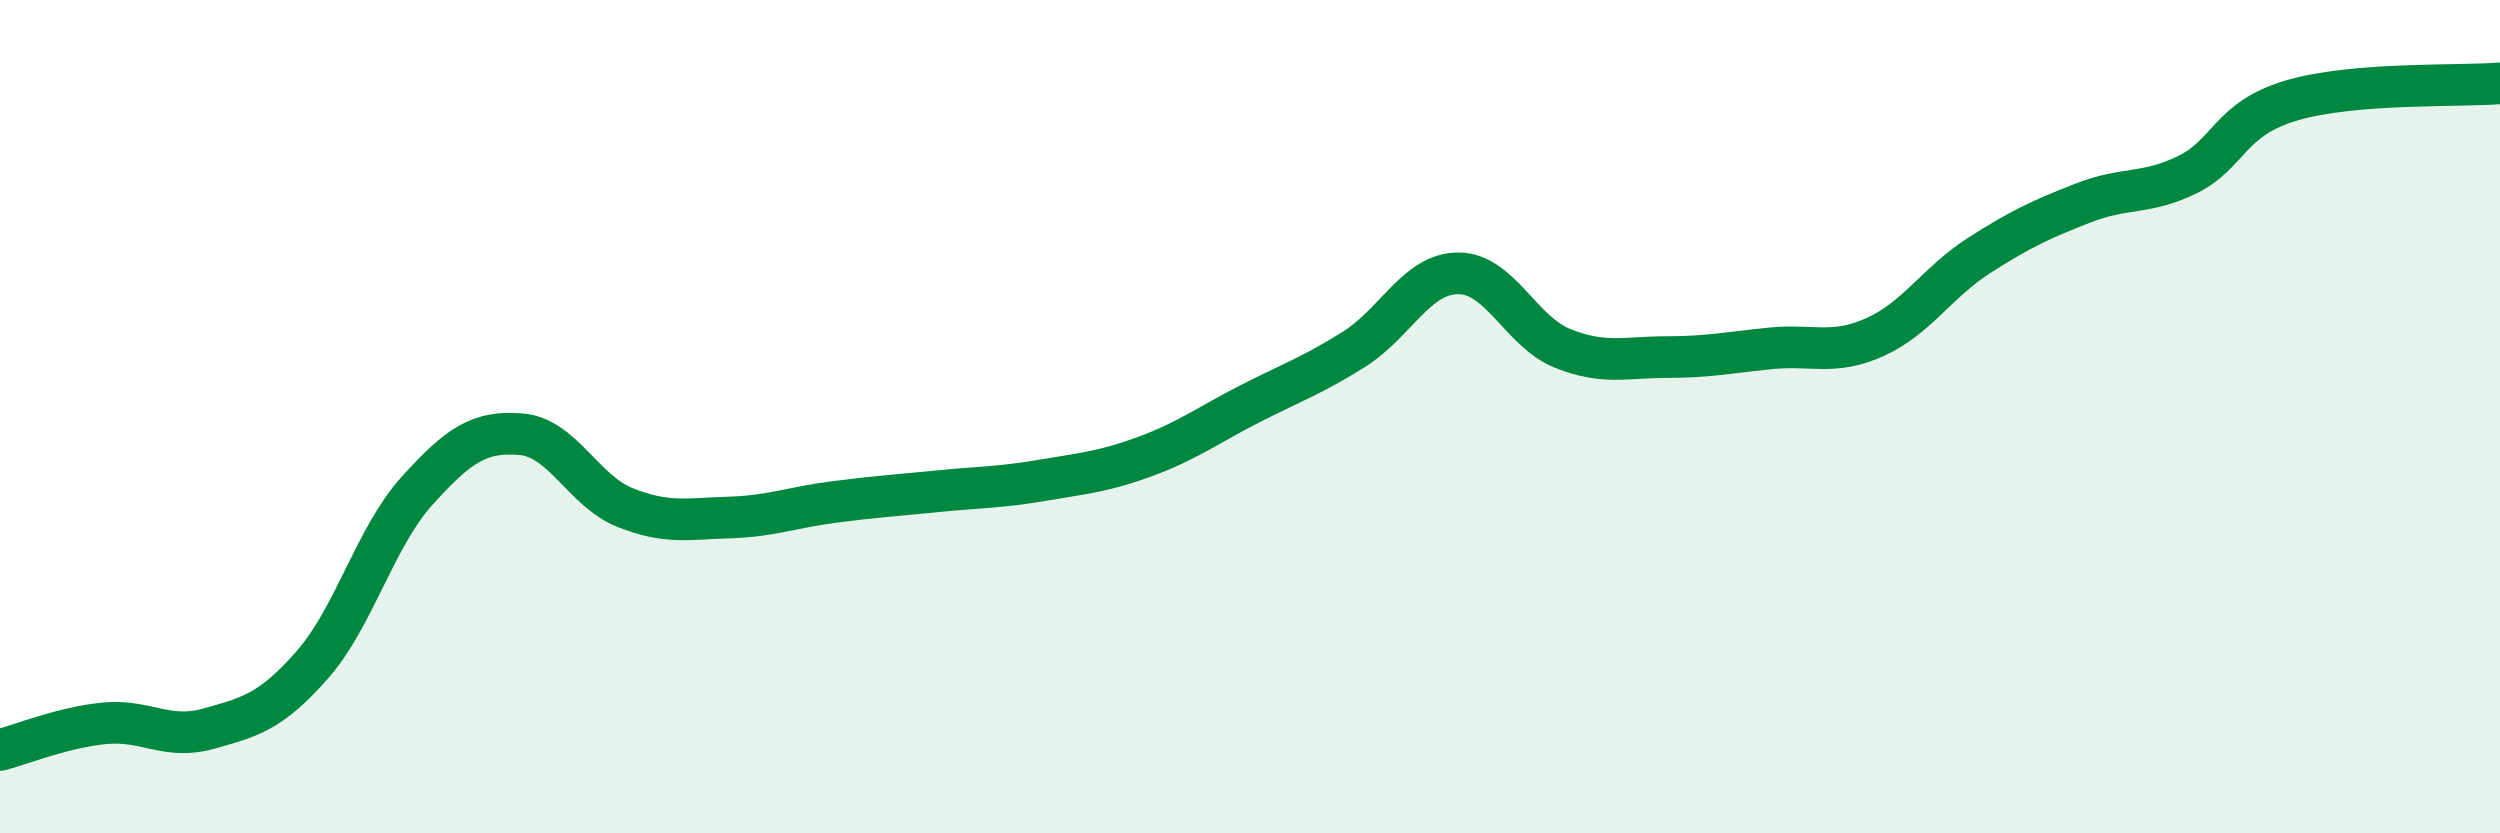
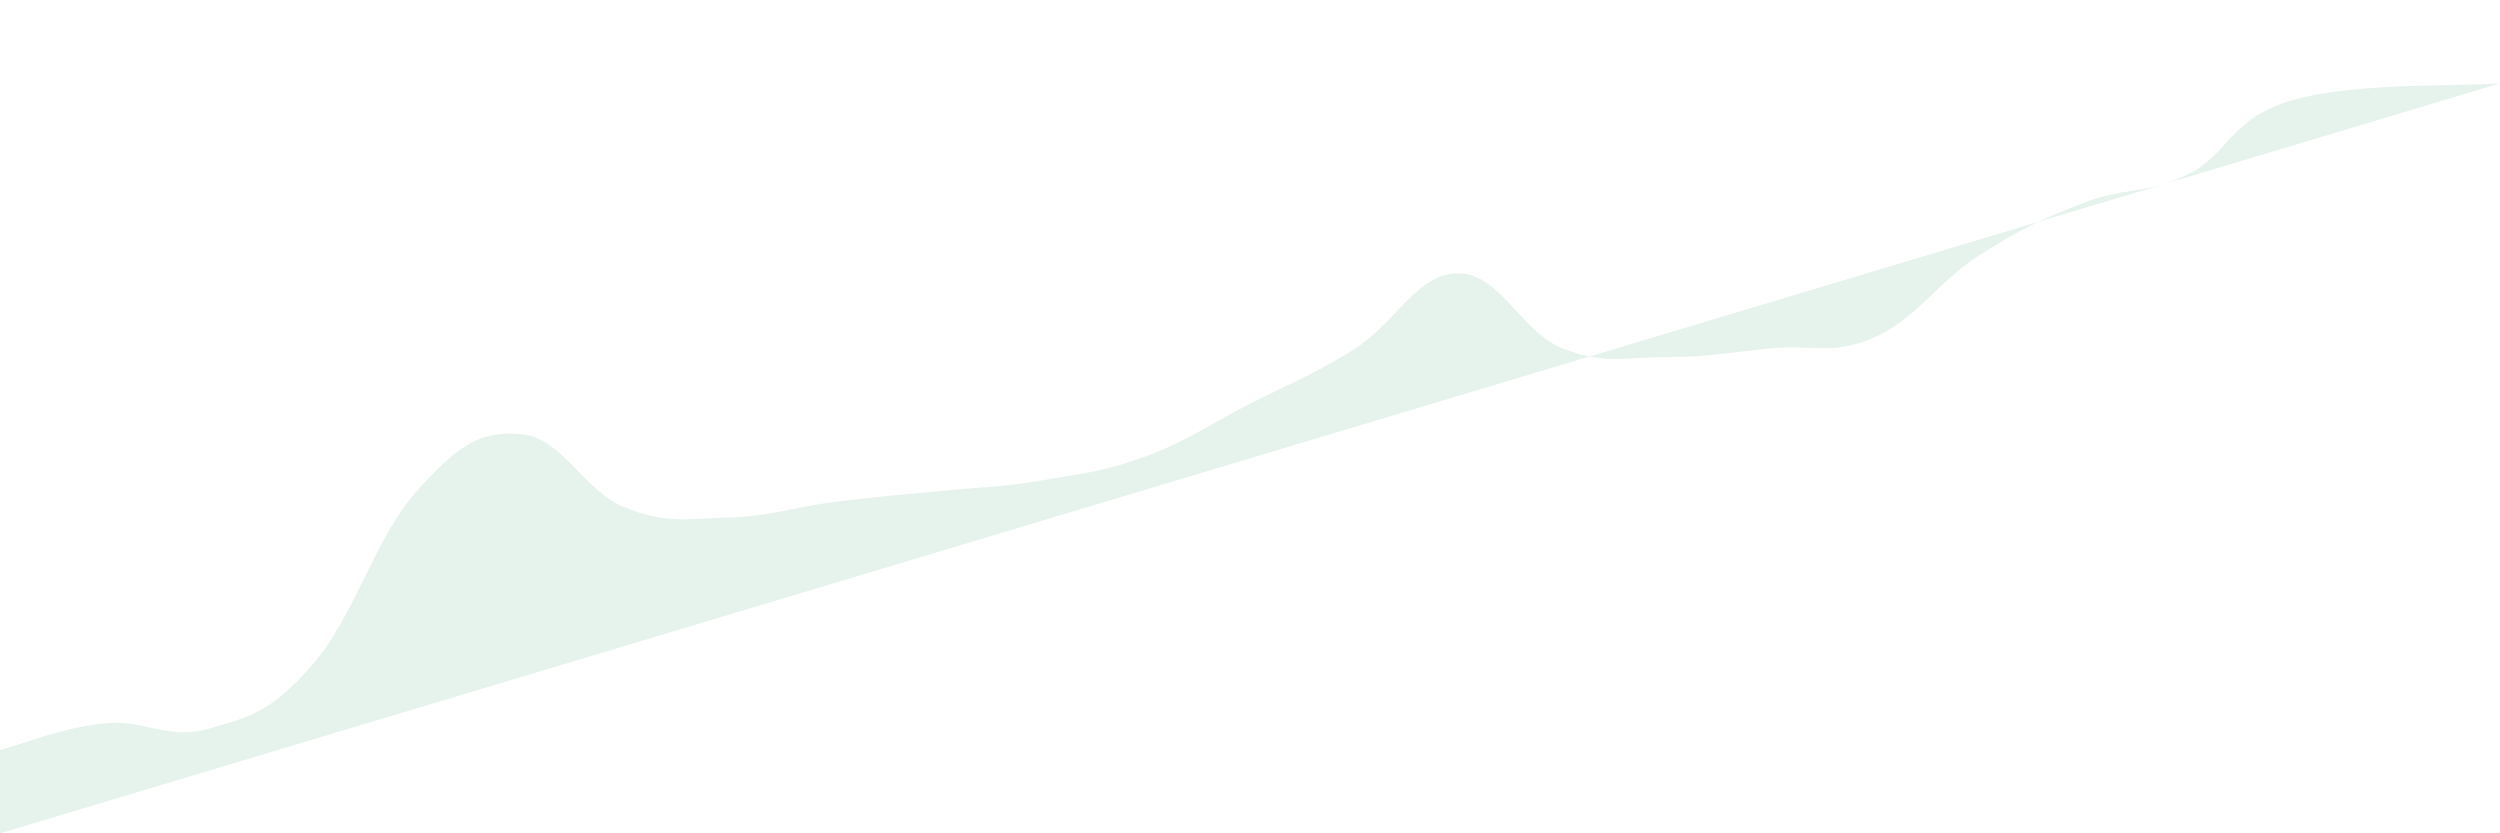
<svg xmlns="http://www.w3.org/2000/svg" width="60" height="20" viewBox="0 0 60 20">
-   <path d="M 0,18 C 0.5,17.87 1.5,17.46 2.5,17.36 C 3.5,17.26 4,17.77 5,17.49 C 6,17.21 6.5,17.09 7.5,15.95 C 8.5,14.81 9,12.9 10,11.79 C 11,10.68 11.5,10.34 12.5,10.42 C 13.5,10.5 14,11.78 15,12.18 C 16,12.58 16.5,12.45 17.5,12.42 C 18.5,12.39 19,12.18 20,12.05 C 21,11.92 21.5,11.89 22.5,11.79 C 23.5,11.69 24,11.7 25,11.53 C 26,11.36 26.5,11.32 27.5,10.95 C 28.5,10.58 29,10.2 30,9.69 C 31,9.18 31.5,9.01 32.5,8.38 C 33.5,7.75 34,6.56 35,6.56 C 36,6.56 36.5,7.96 37.5,8.36 C 38.5,8.76 39,8.57 40,8.57 C 41,8.57 41.5,8.46 42.5,8.36 C 43.5,8.26 44,8.54 45,8.09 C 46,7.64 46.5,6.77 47.5,6.13 C 48.5,5.49 49,5.26 50,4.87 C 51,4.48 51.5,4.68 52.5,4.19 C 53.5,3.7 53.5,2.85 55,2.41 C 56.5,1.97 59,2.08 60,2L60 20L0 20Z" fill="#008740" opacity="0.1" stroke-linecap="round" stroke-linejoin="round" />
-   <path d="M 0,18 C 0.5,17.87 1.5,17.46 2.5,17.36 C 3.5,17.26 4,17.77 5,17.49 C 6,17.21 6.5,17.09 7.5,15.95 C 8.5,14.81 9,12.9 10,11.79 C 11,10.68 11.5,10.34 12.5,10.42 C 13.5,10.5 14,11.78 15,12.18 C 16,12.58 16.5,12.45 17.5,12.42 C 18.5,12.39 19,12.18 20,12.05 C 21,11.92 21.5,11.89 22.5,11.79 C 23.5,11.69 24,11.7 25,11.53 C 26,11.36 26.5,11.32 27.5,10.95 C 28.5,10.58 29,10.2 30,9.69 C 31,9.18 31.5,9.01 32.5,8.38 C 33.5,7.75 34,6.56 35,6.56 C 36,6.56 36.5,7.96 37.5,8.36 C 38.5,8.76 39,8.57 40,8.57 C 41,8.57 41.5,8.46 42.5,8.36 C 43.5,8.26 44,8.54 45,8.09 C 46,7.64 46.5,6.77 47.5,6.13 C 48.5,5.49 49,5.26 50,4.87 C 51,4.48 51.5,4.68 52.5,4.19 C 53.5,3.7 53.5,2.85 55,2.41 C 56.5,1.97 59,2.08 60,2" stroke="#008740" stroke-width="1" fill="none" stroke-linecap="round" stroke-linejoin="round" />
+   <path d="M 0,18 C 0.5,17.87 1.5,17.46 2.5,17.36 C 3.5,17.26 4,17.77 5,17.49 C 6,17.21 6.5,17.09 7.5,15.95 C 8.5,14.81 9,12.9 10,11.79 C 11,10.68 11.5,10.34 12.5,10.42 C 13.5,10.5 14,11.78 15,12.18 C 16,12.58 16.5,12.45 17.5,12.42 C 18.5,12.39 19,12.18 20,12.05 C 21,11.92 21.5,11.89 22.5,11.79 C 23.5,11.69 24,11.7 25,11.53 C 26,11.36 26.5,11.32 27.5,10.95 C 28.5,10.58 29,10.2 30,9.69 C 31,9.18 31.5,9.01 32.5,8.38 C 33.5,7.75 34,6.56 35,6.56 C 36,6.56 36.5,7.96 37.5,8.36 C 38.5,8.76 39,8.57 40,8.57 C 41,8.57 41.5,8.46 42.5,8.36 C 43.5,8.26 44,8.54 45,8.09 C 46,7.64 46.5,6.77 47.5,6.13 C 48.5,5.49 49,5.26 50,4.87 C 51,4.48 51.5,4.68 52.5,4.19 C 53.5,3.7 53.5,2.85 55,2.41 C 56.5,1.97 59,2.08 60,2L0 20Z" fill="#008740" opacity="0.1" stroke-linecap="round" stroke-linejoin="round" />
</svg>